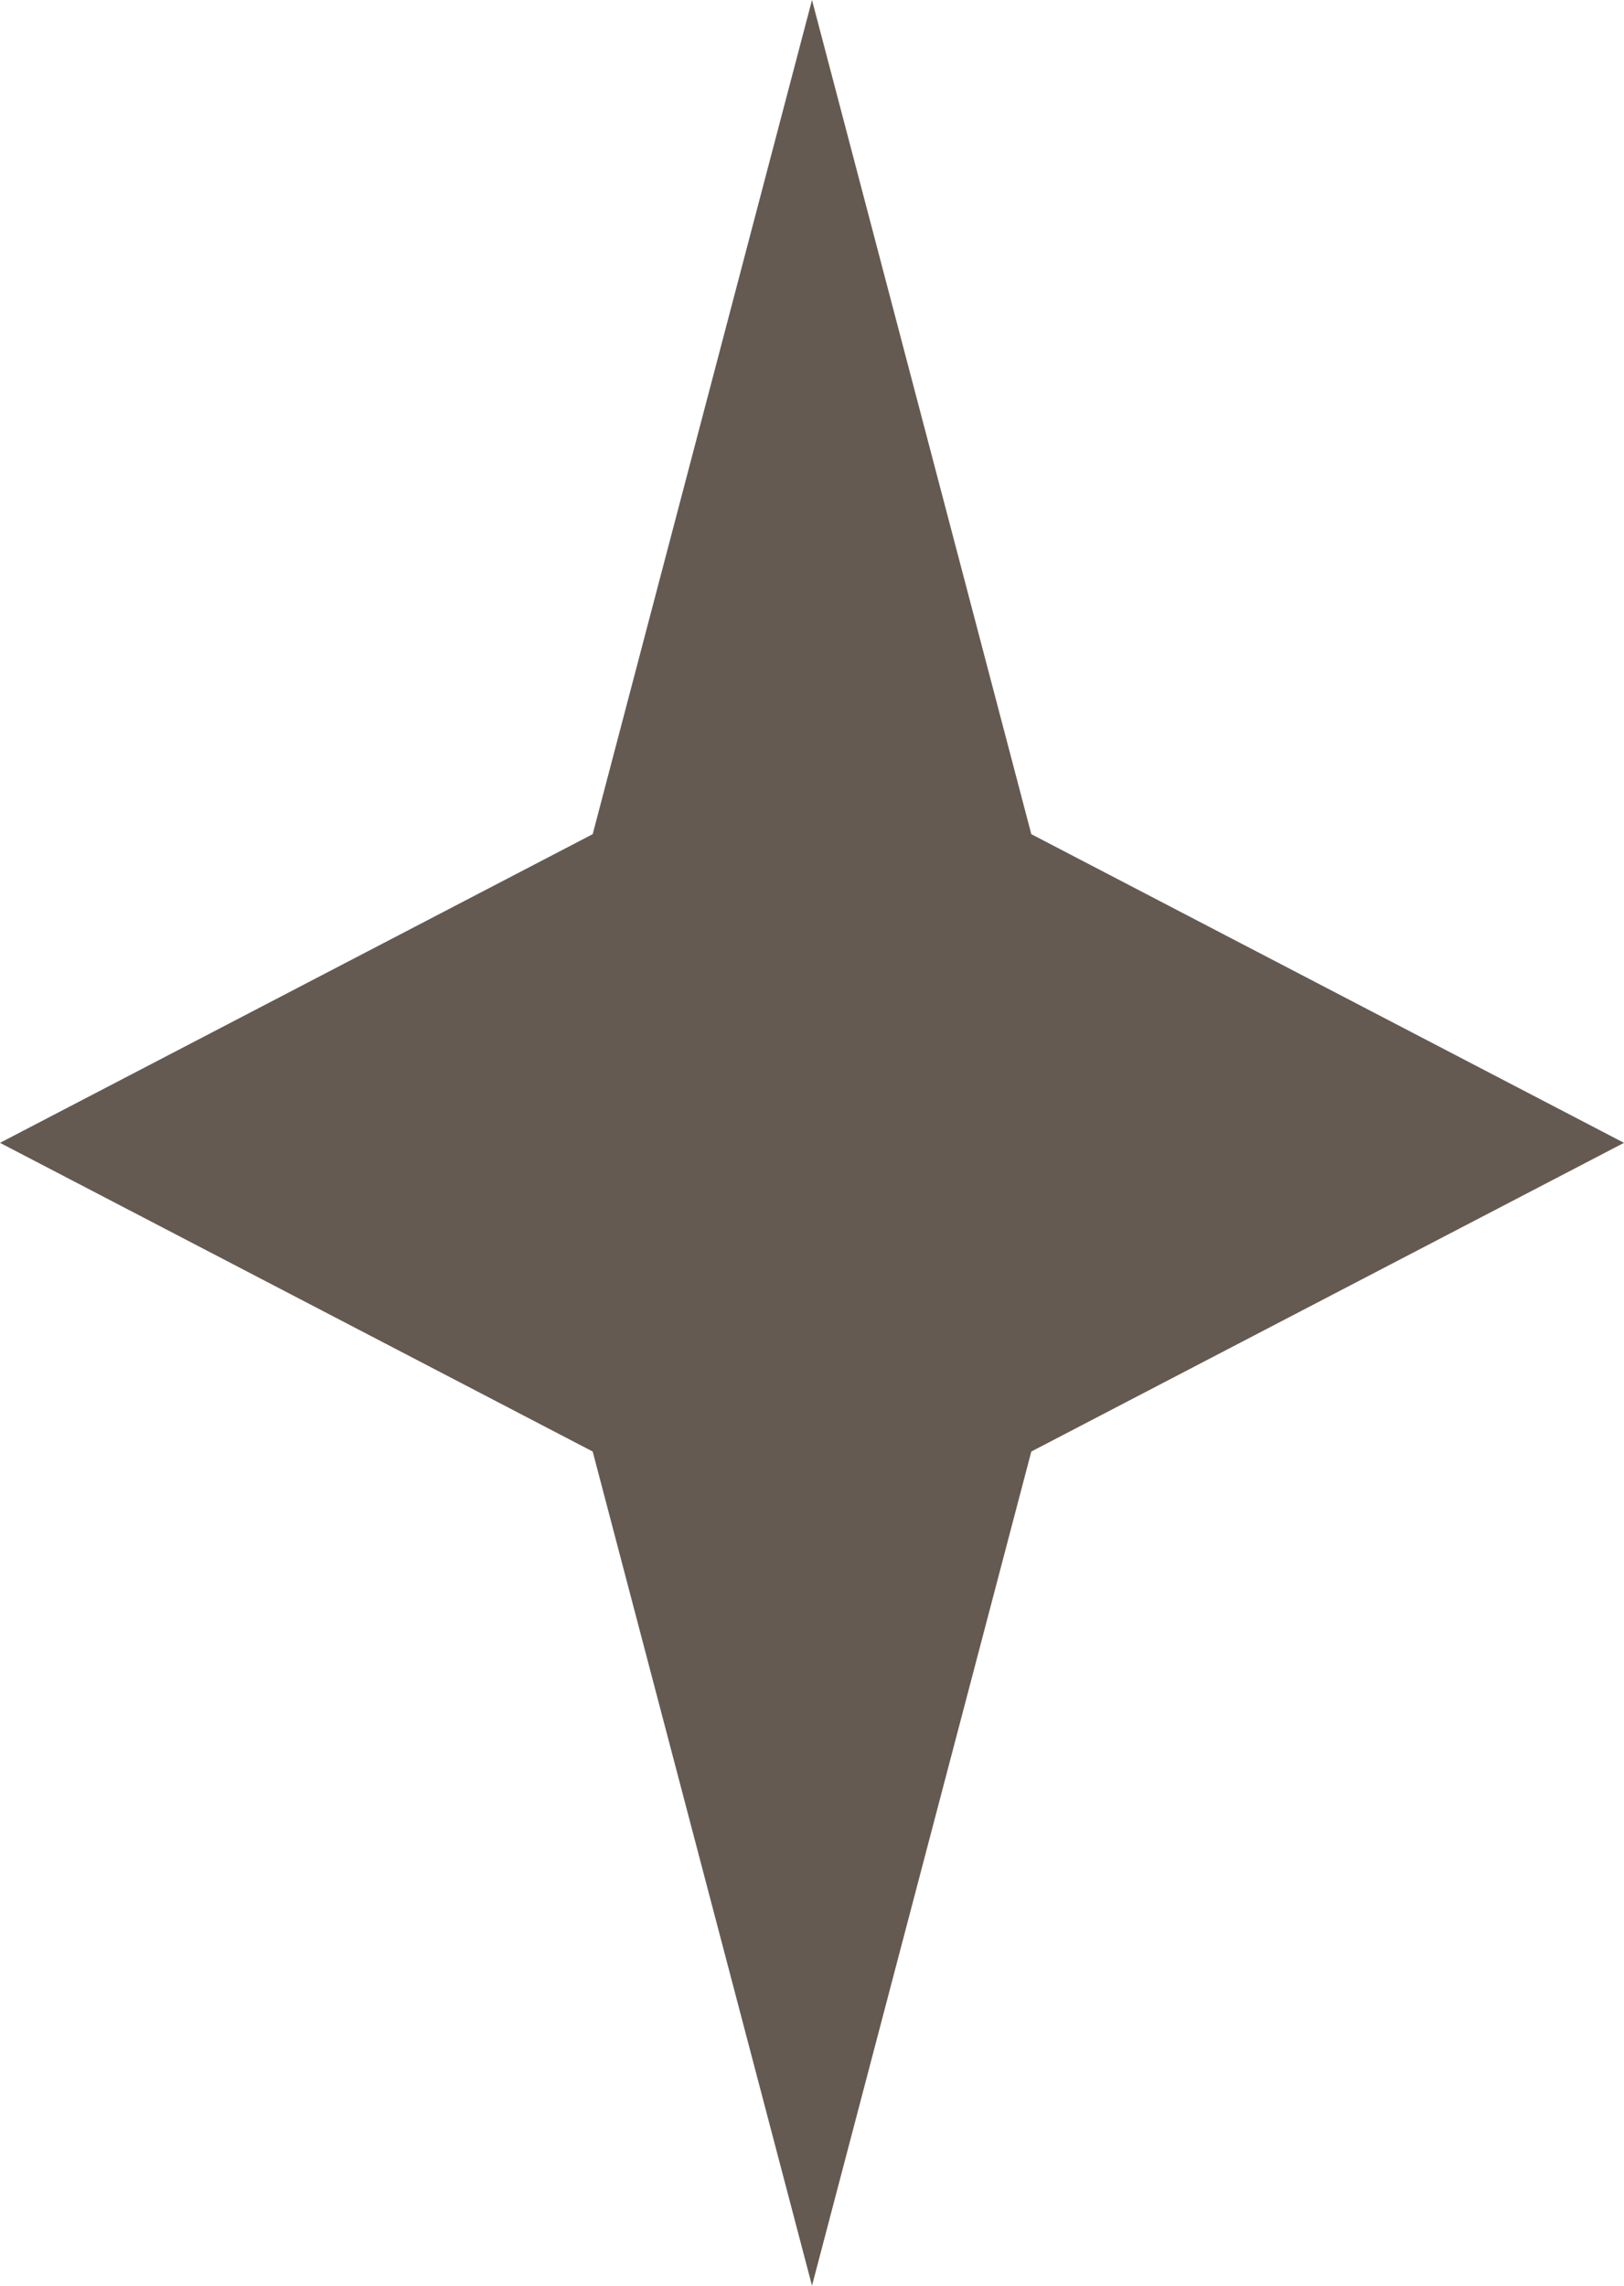
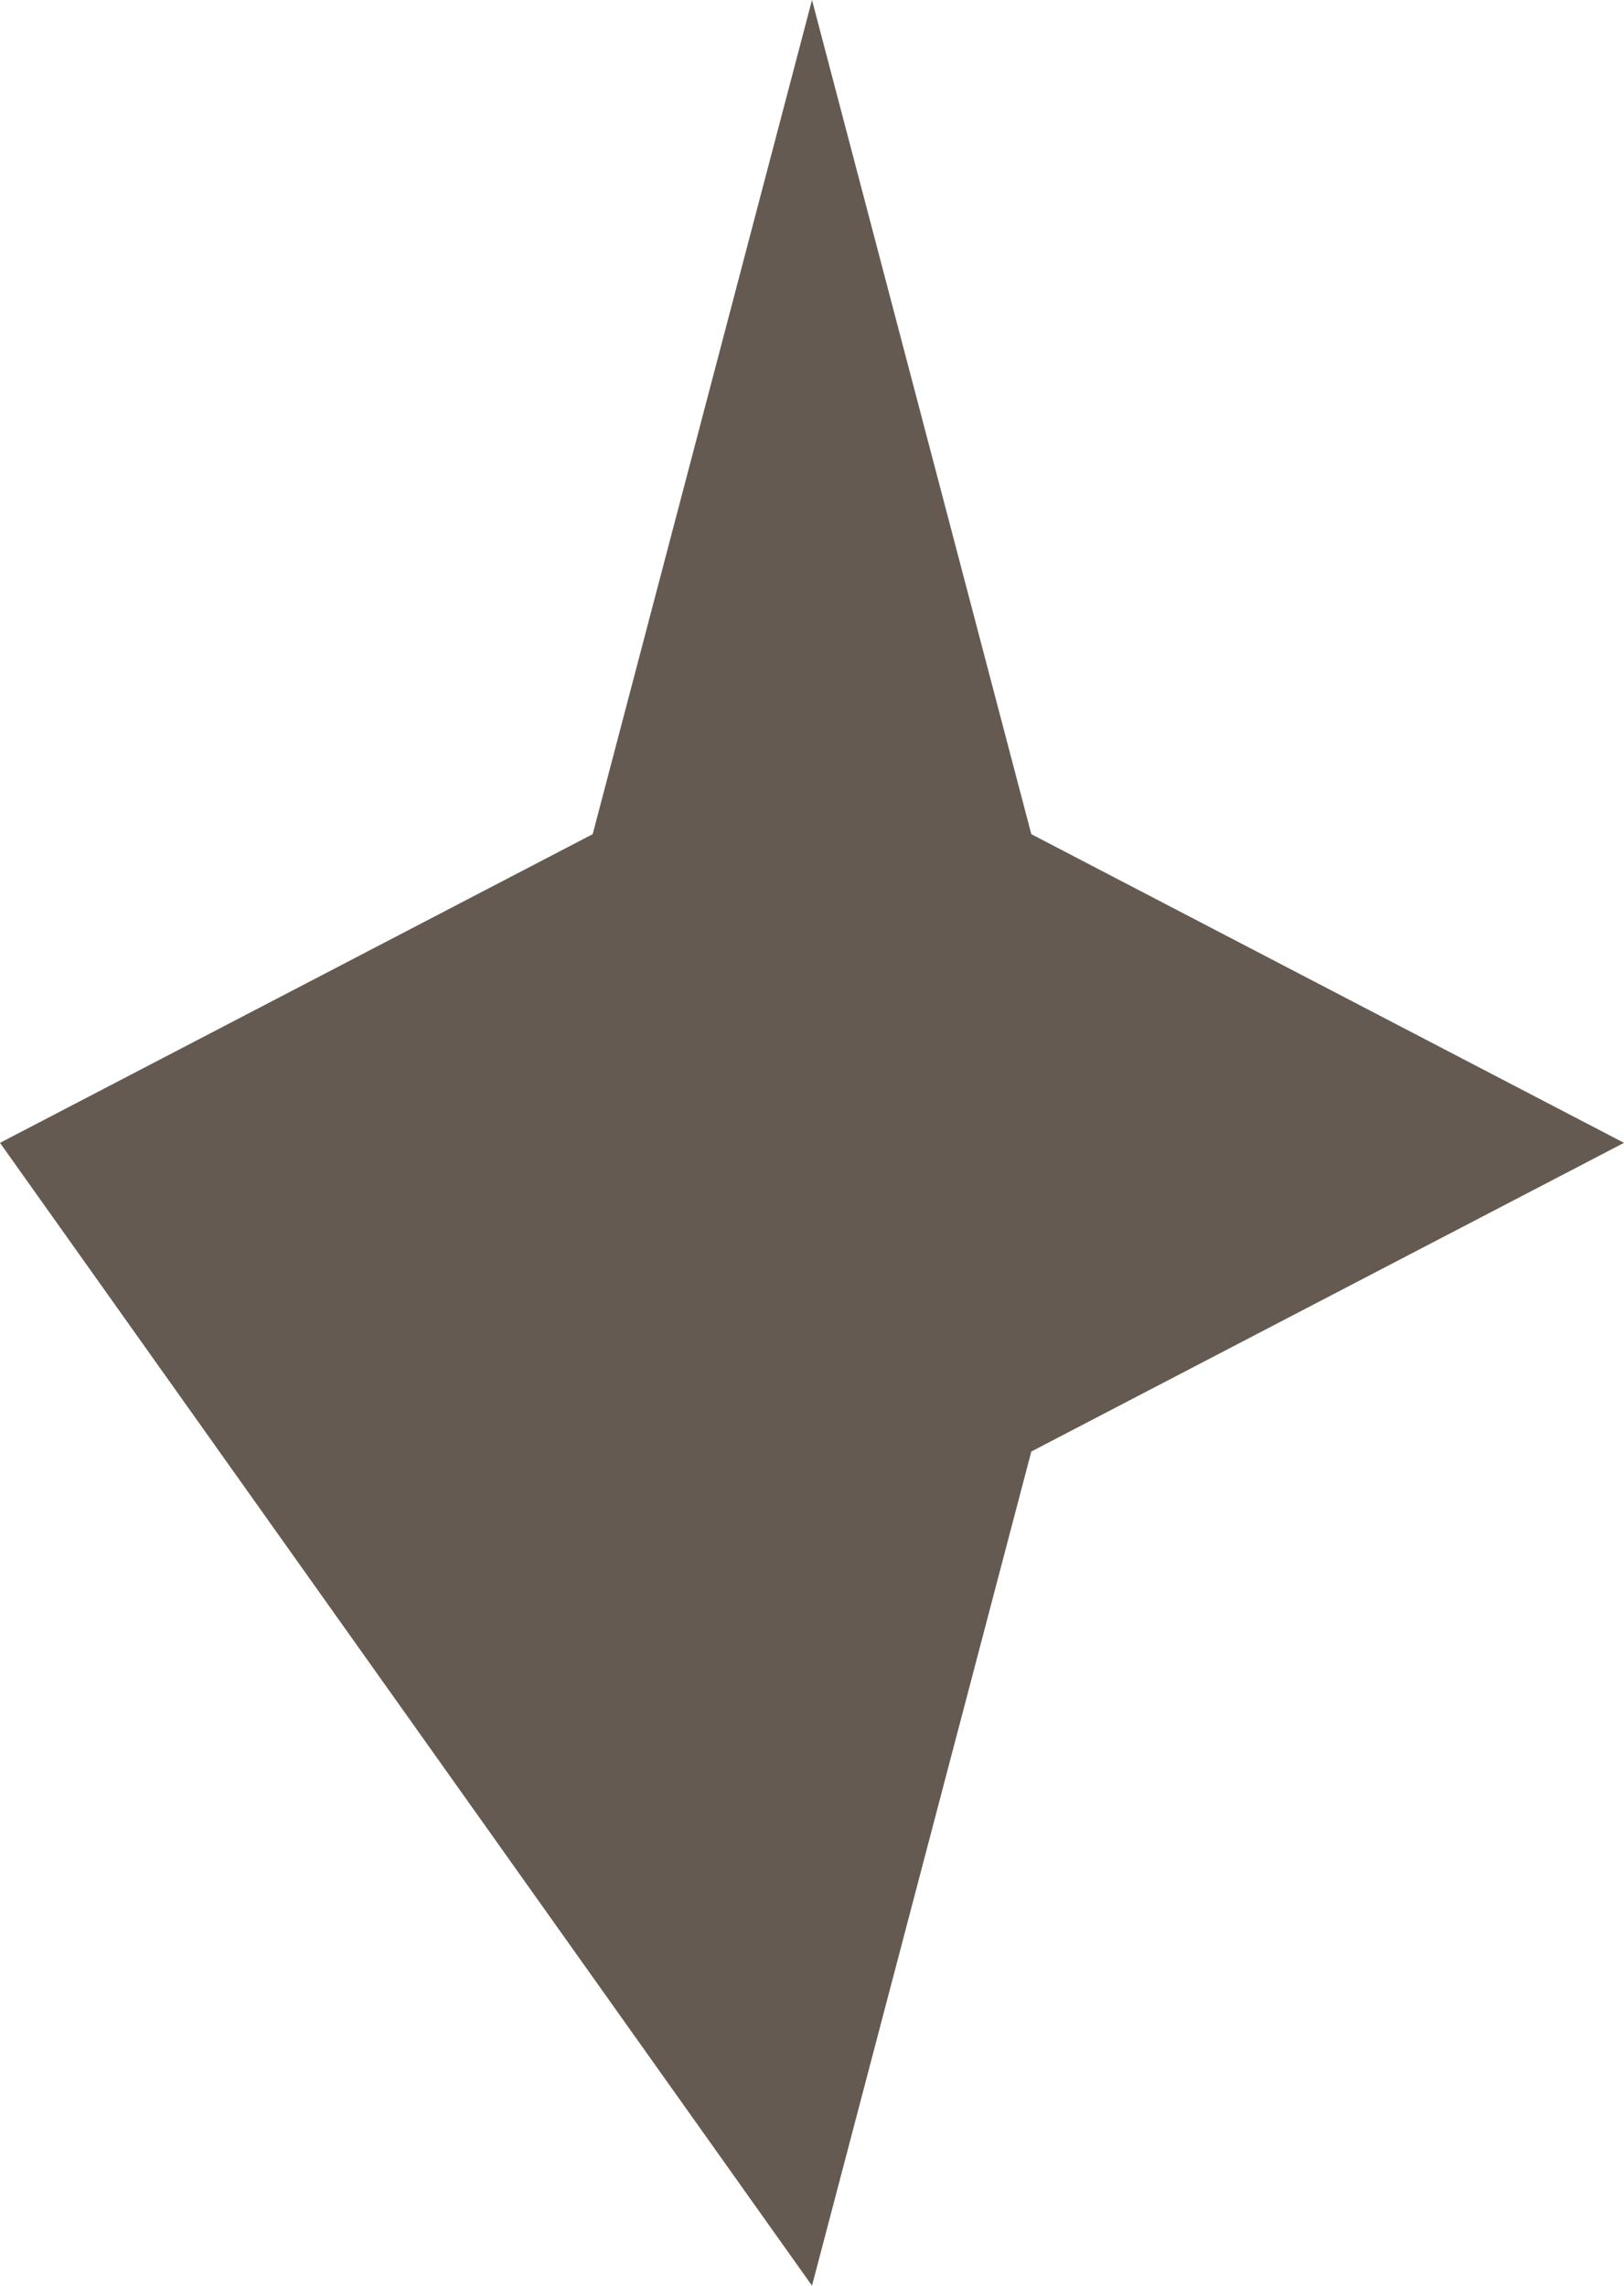
<svg xmlns="http://www.w3.org/2000/svg" width="108" height="152" viewBox="0 0 108 152" fill="none">
-   <path d="M54 0L68.585 55.473L108 76L68.585 96.527L54 152L39.415 96.527L0 76L39.415 55.473L54 0Z" fill="#645A51" />
+   <path d="M54 0L68.585 55.473L108 76L68.585 96.527L54 152L0 76L39.415 55.473L54 0Z" fill="#645A51" />
</svg>